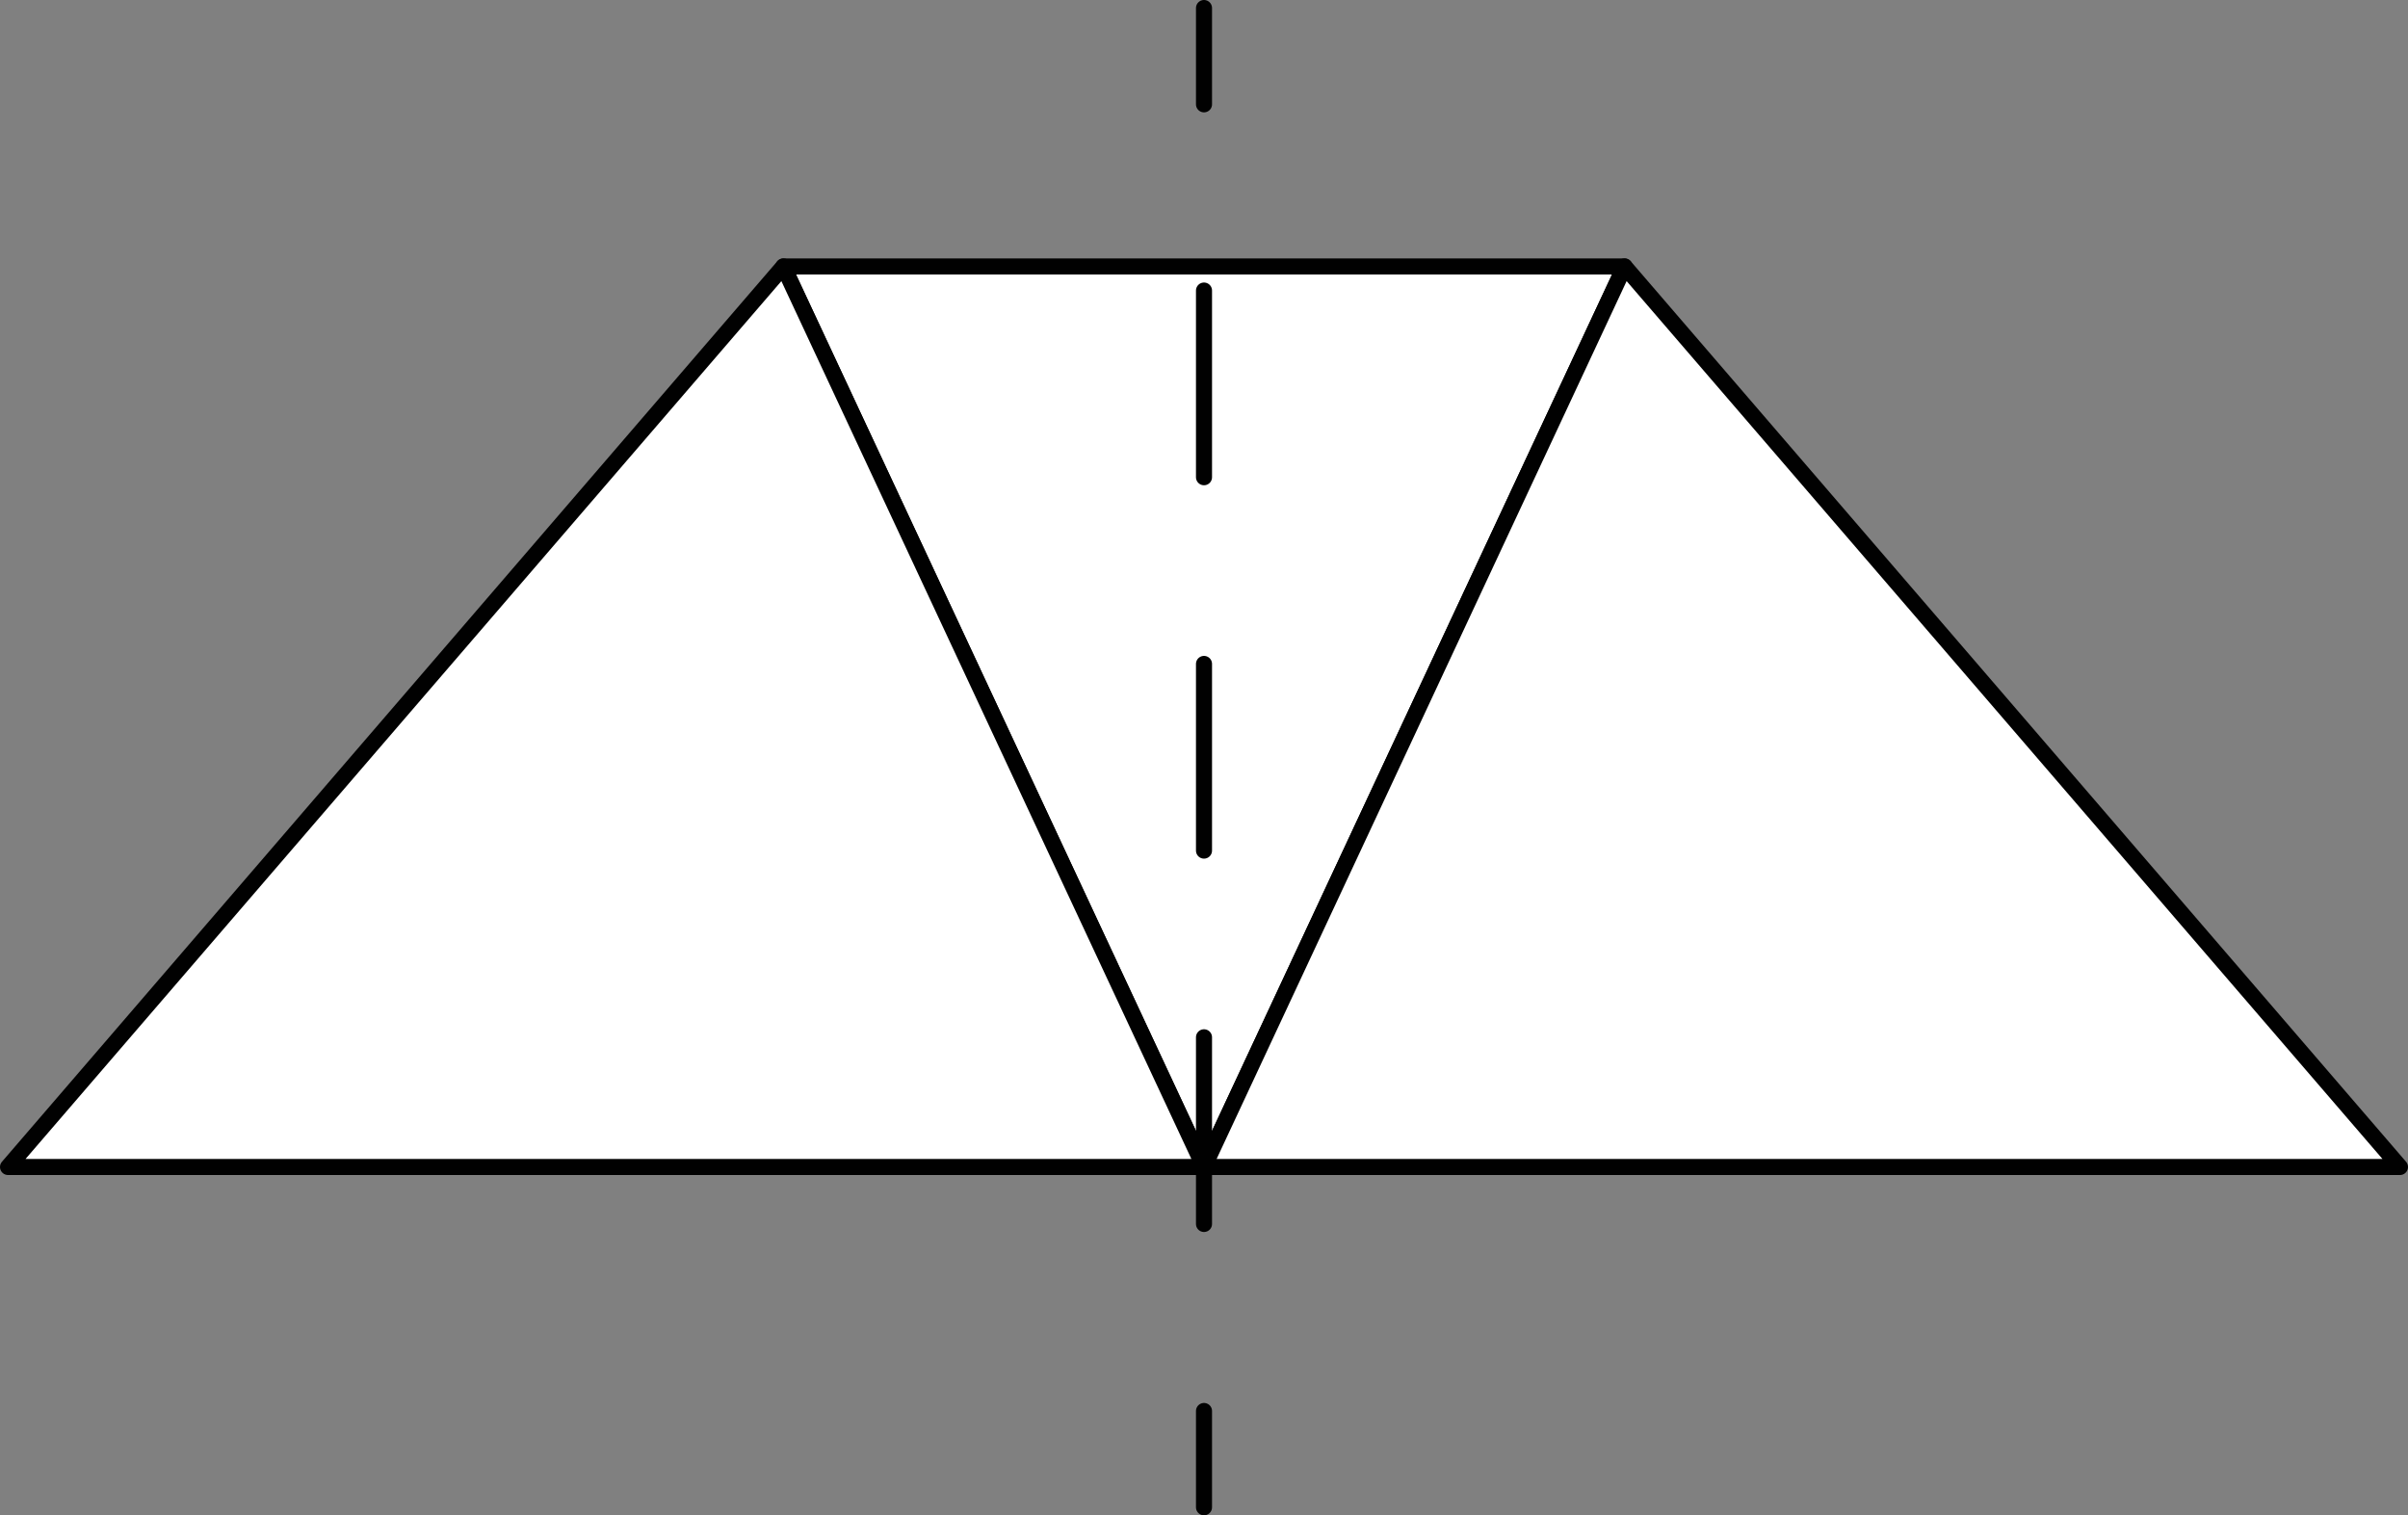
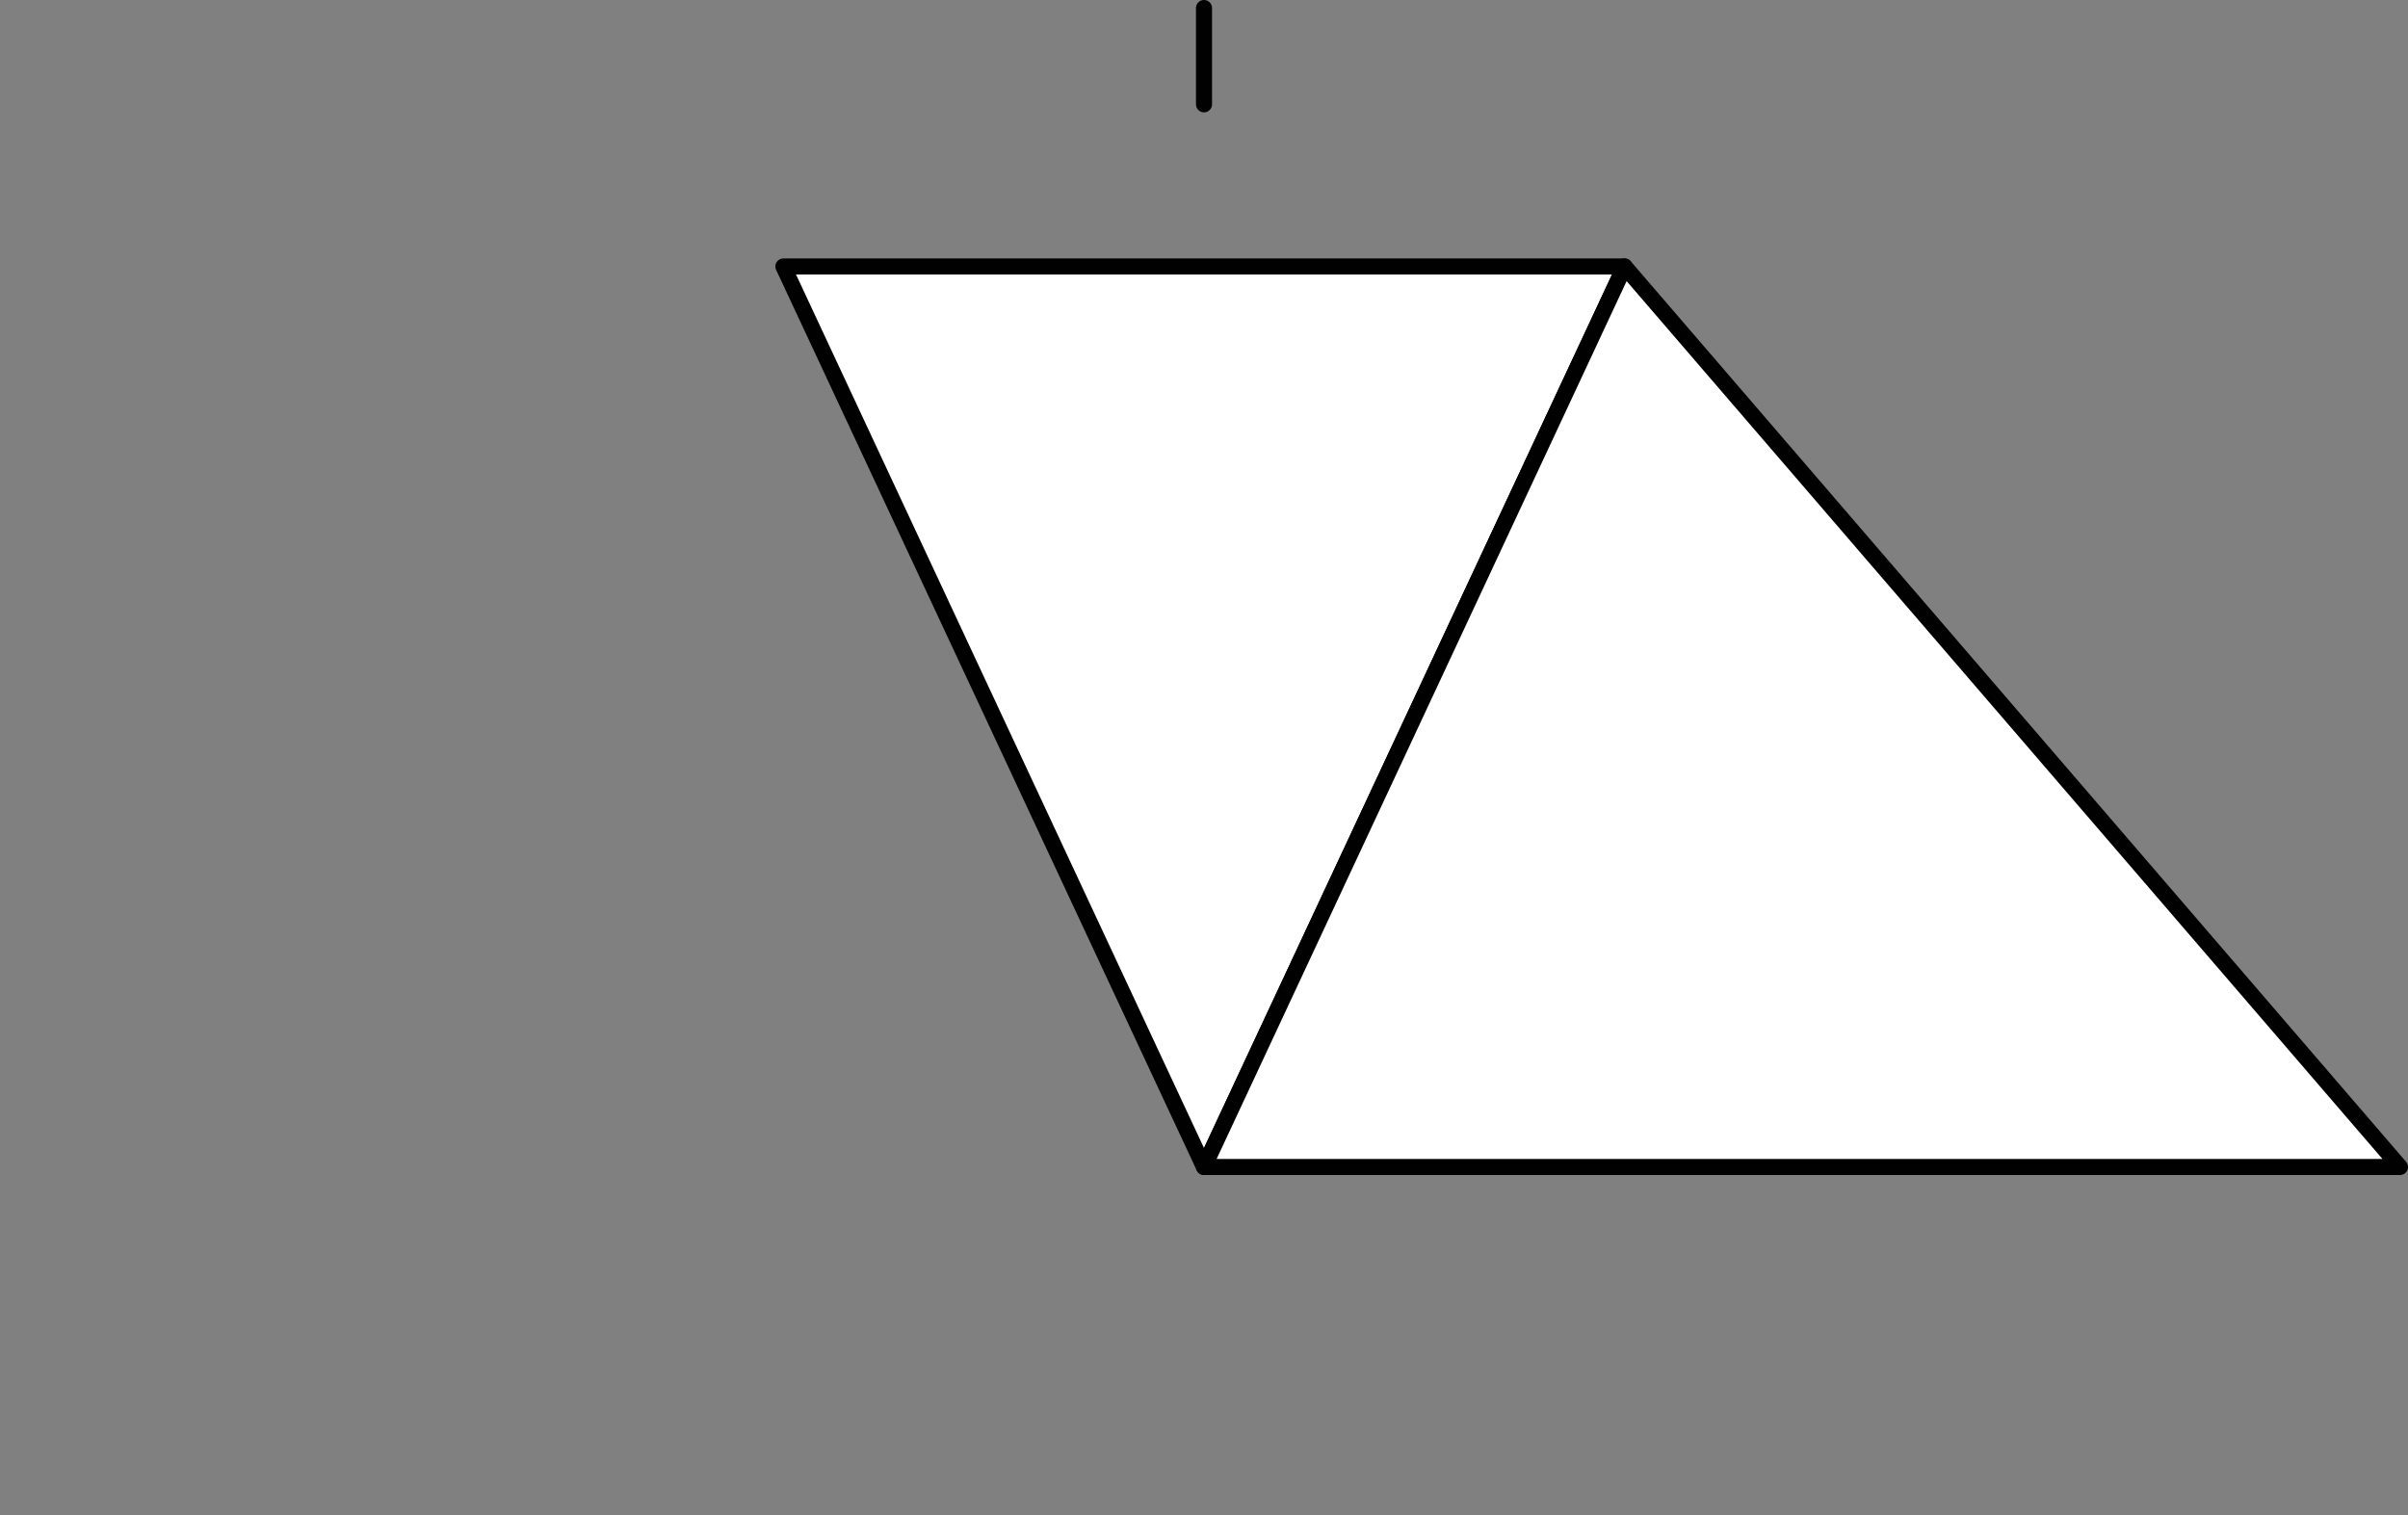
<svg xmlns="http://www.w3.org/2000/svg" id="Laag_1" viewBox="0 0 150 94.4">
  <rect x="0" y="0" width="150" height="94.4" fill="#808080" stroke="none" />
  <defs>
    <style>.cls-1,.cls-2,.cls-3{stroke:#010101;stroke-linecap:round;stroke-linejoin:round;}.cls-1,.cls-3{fill:none;}.cls-2{fill:#fff;}.cls-3{stroke-dasharray:0 0 11.63 11.63;}</style>
  </defs>
  <g id="Trapezium_1">
    <polygon class="cls-2" points="75 72.7 48.8 16.6 101.2 16.6 75 72.7" />
-     <polygon class="cls-2" points="48.8 16.6 75 72.7 .5 72.7 48.8 16.6" />
    <polygon class="cls-2" points="101.2 16.6 75 72.7 149.5 72.7 101.2 16.6" />
    <g>
      <line class="cls-1" x1="75" y1=".5" x2="75" y2="6.5" />
-       <line class="cls-3" x1="75" y1="18.1" x2="75" y2="82.1" />
-       <line class="cls-1" x1="75" y1="87.9" x2="75" y2="93.9" />
    </g>
  </g>
</svg>